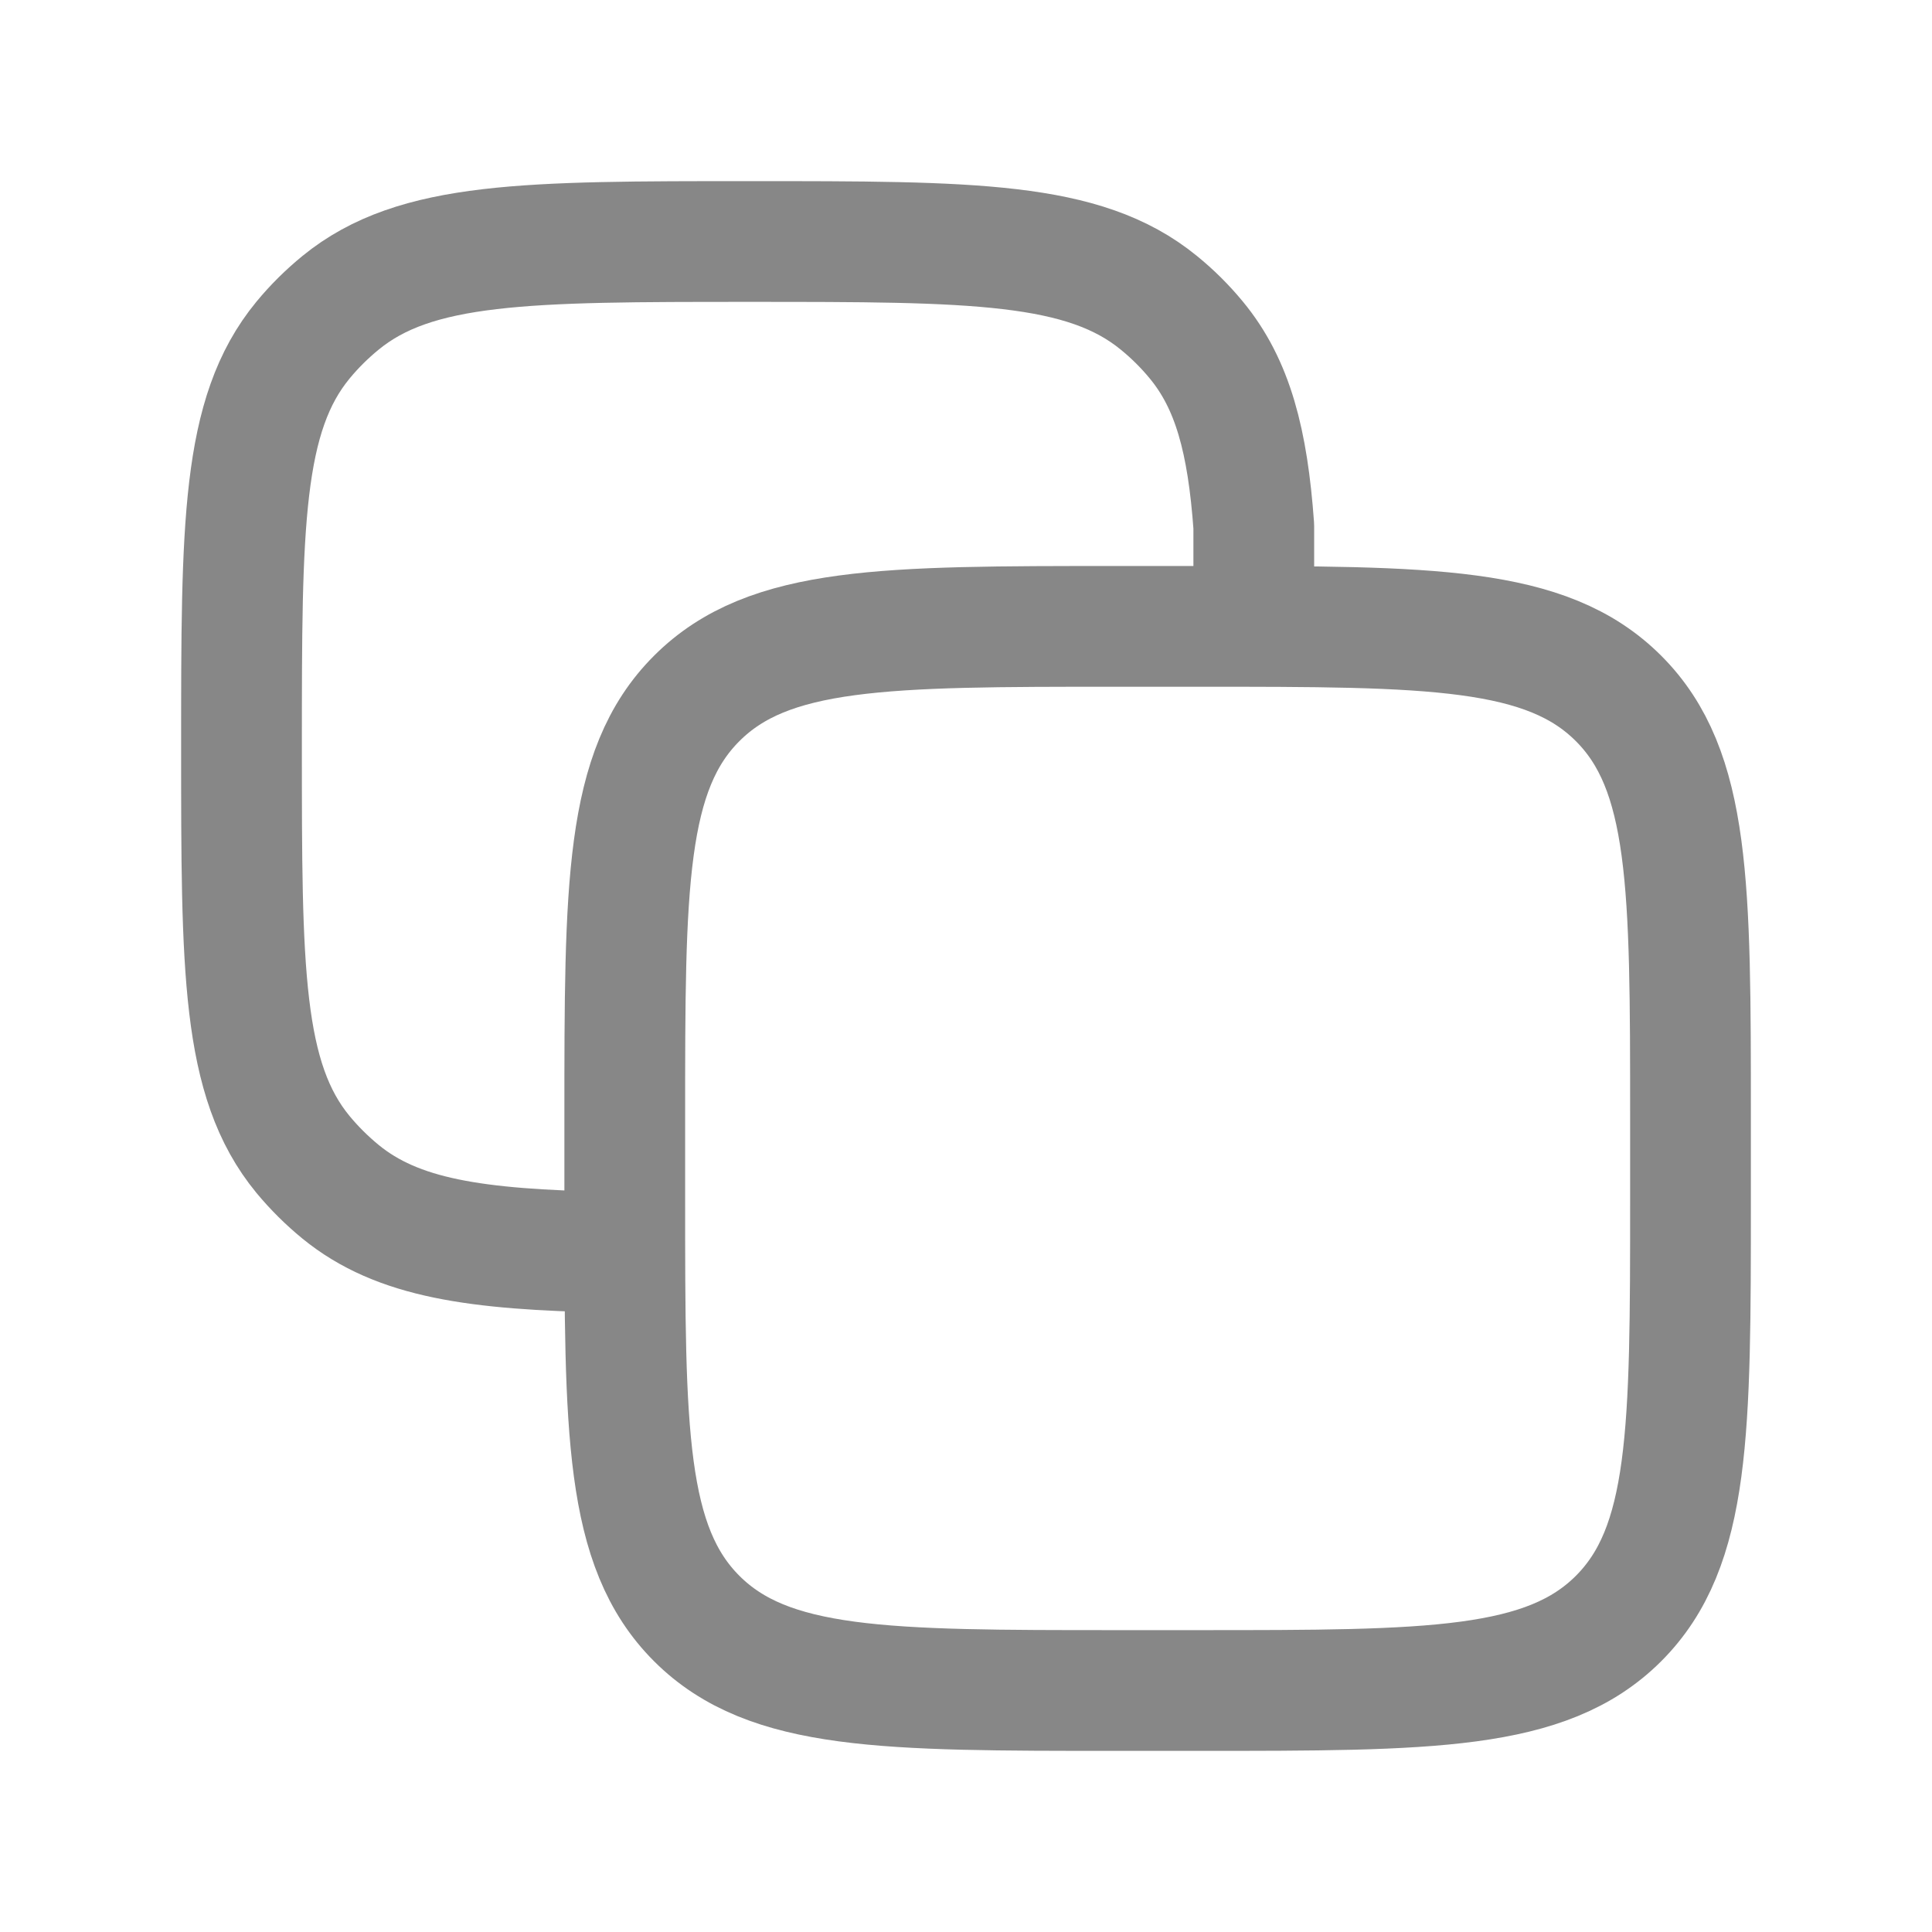
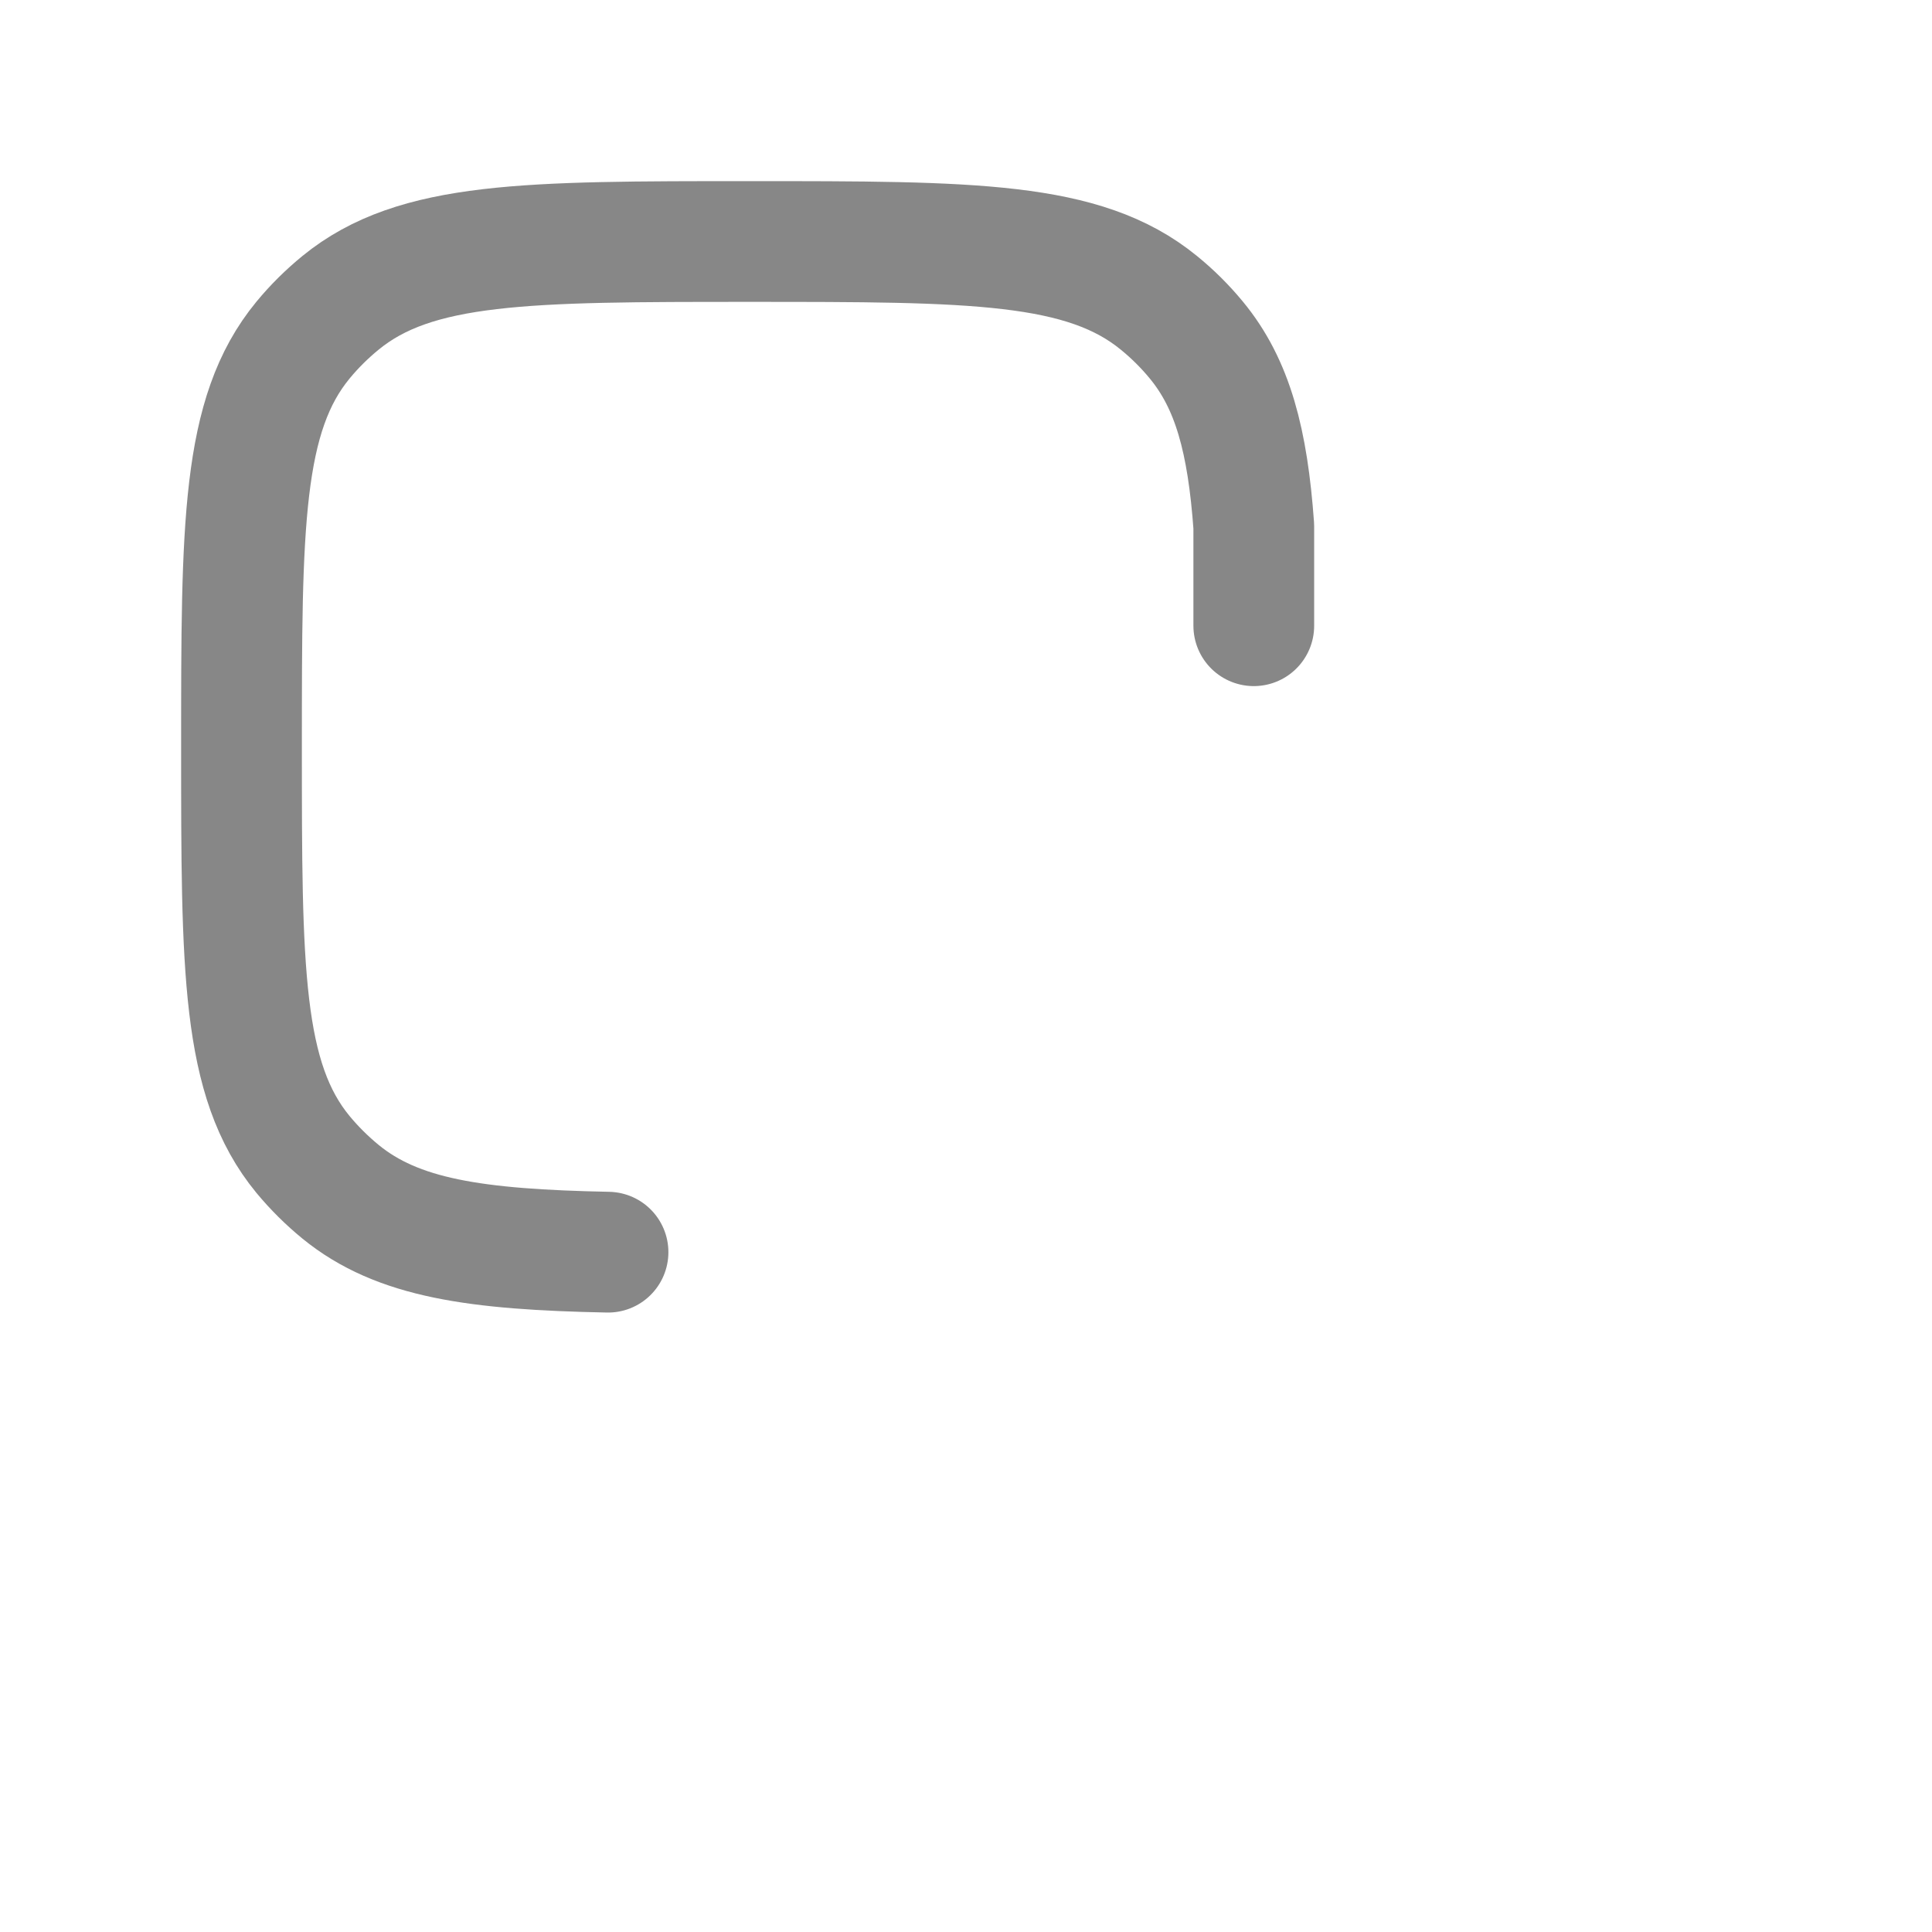
<svg xmlns="http://www.w3.org/2000/svg" width="24" height="24" viewBox="0 0 24 24" fill="none">
-   <path d="M7.761 13.882C7.761 11.006 7.761 9.568 8.656 8.675C9.551 7.781 10.991 7.781 13.871 7.781H14.89C17.77 7.781 19.21 7.781 20.105 8.675C21 9.568 21 11.006 21 13.882V14.899C21 17.775 21 19.213 20.105 20.107C19.21 21 17.77 21 14.89 21H13.871C10.991 21 9.551 21 8.656 20.107C7.761 19.213 7.761 17.775 7.761 14.899V13.882Z" stroke="#878787" stroke-width="1.5" stroke-linecap="round" stroke-linejoin="round" />
  <path d="M7.553 15.555C5.91 15.522 4.94 15.384 4.231 14.805C4.061 14.666 3.904 14.51 3.764 14.341C3 13.414 3 12.037 3 9.283C3 6.529 3 5.152 3.764 4.225C3.904 4.055 4.061 3.9 4.231 3.761C5.162 3 6.546 3 9.313 3C12.08 3 13.464 3 14.395 3.761C14.566 3.9 14.722 4.055 14.862 4.225C15.315 4.774 15.499 5.481 15.575 6.538V7.773" stroke="#878787" stroke-width="1.5" stroke-linecap="round" stroke-linejoin="round" />
</svg>